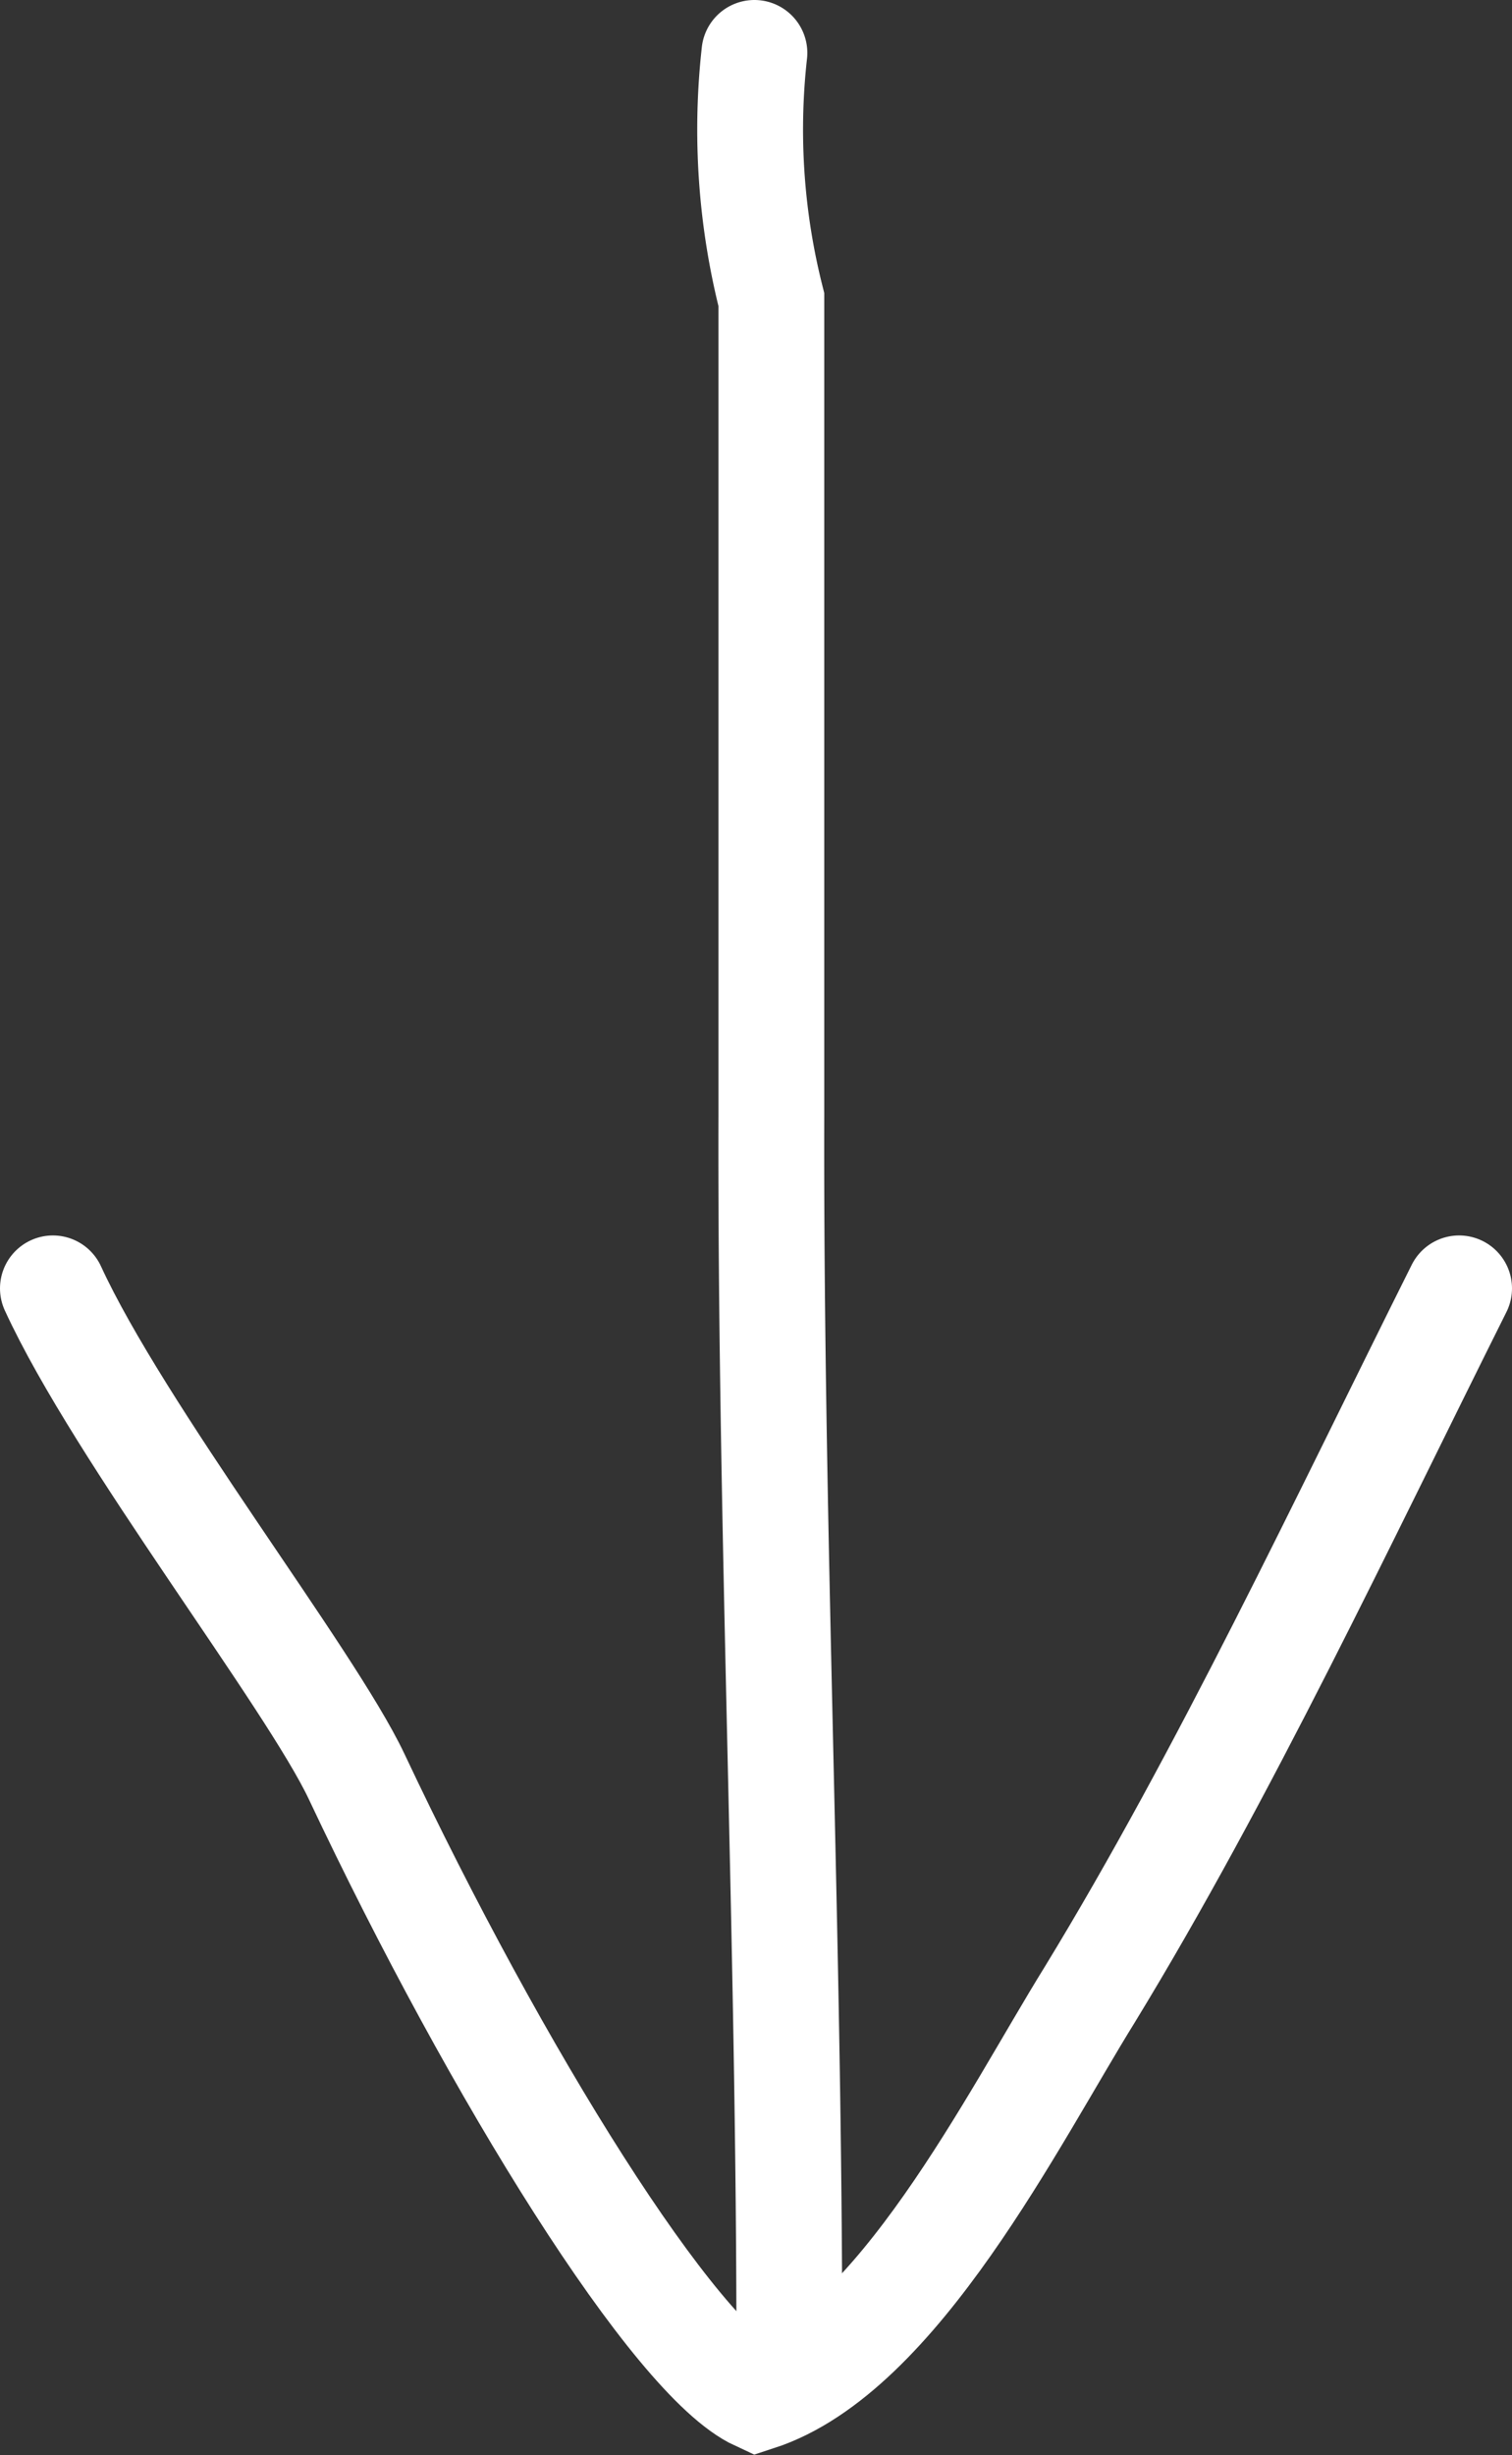
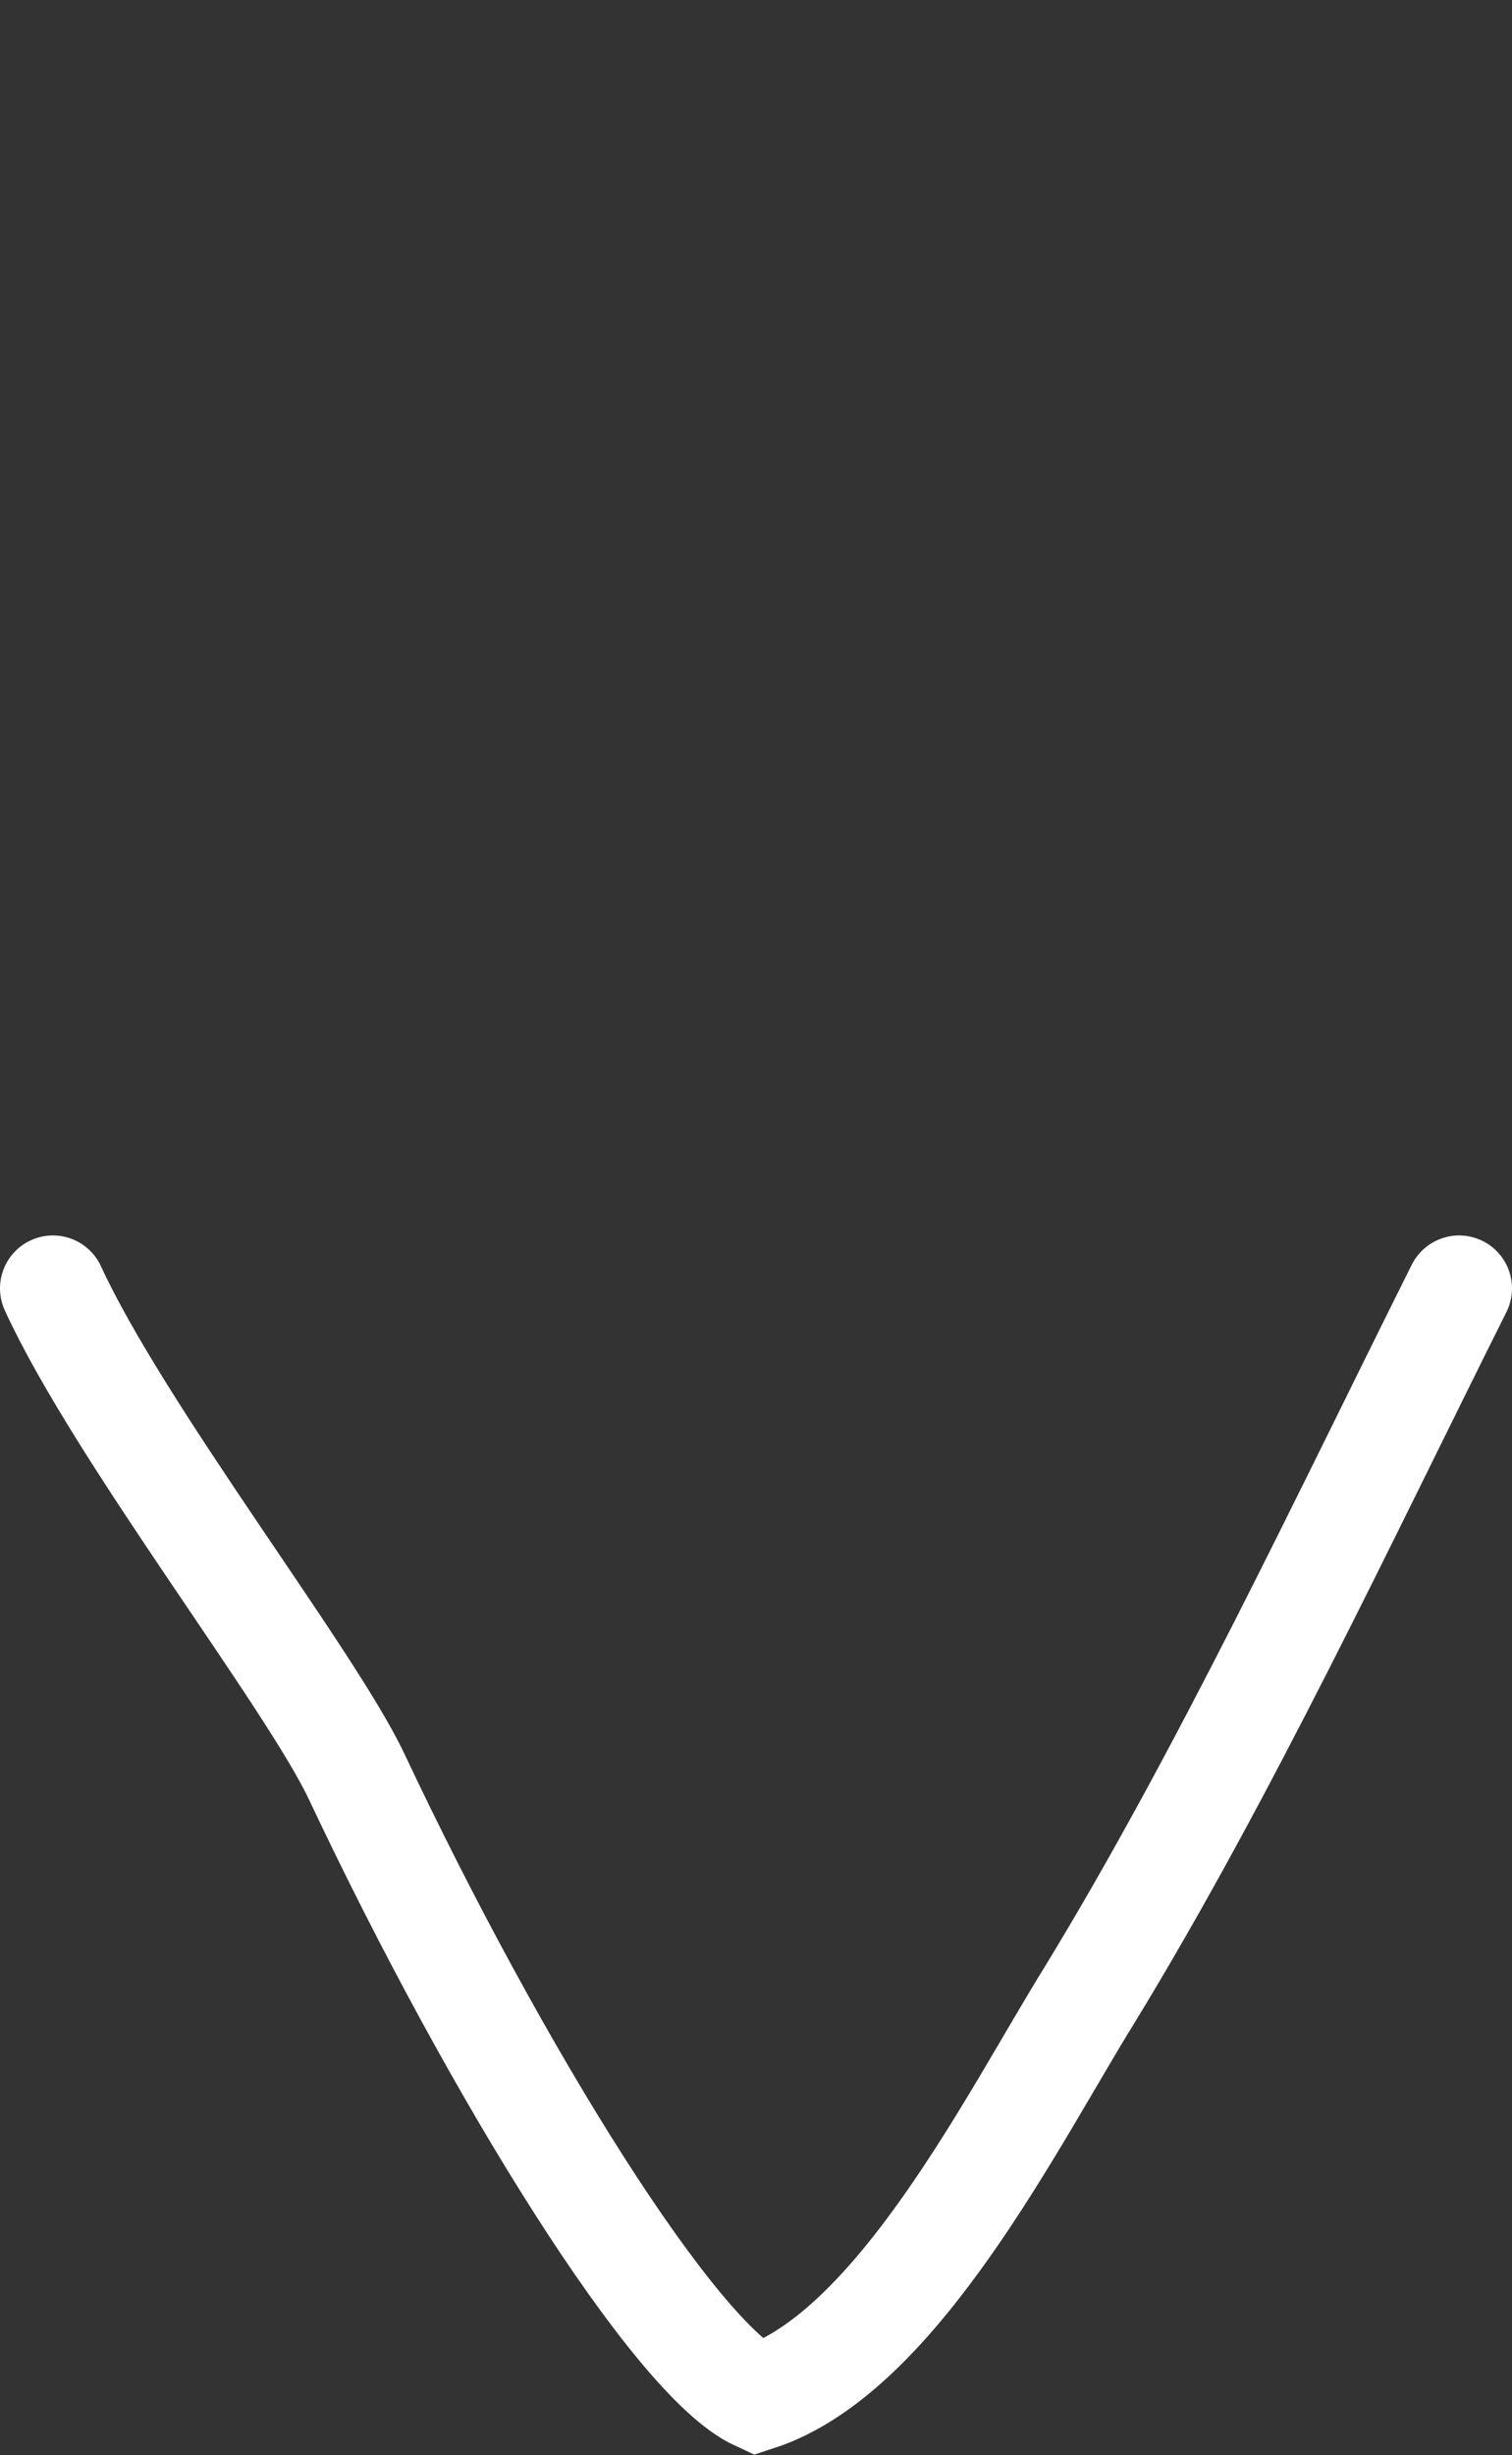
<svg xmlns="http://www.w3.org/2000/svg" viewBox="0 0 14.29 23.19">
  <rect x="0" y="0" width="14.29" height="23.19" fill="#333333" stroke="none" />
  <defs>
    <style>.cls-1{fill:none;stroke:#fff;stroke-linecap:round;stroke-miterlimit:10;}</style>
  </defs>
  <title>btn_next_page</title>
  <g id="Layer_2" data-name="Layer 2">
    <g id="Layer_2-2" data-name="Layer 2">
-       <path class="cls-1" d="M7.46,22.17c0-3.88-.18-7.75-.17-11.63,0-2.57,0-5.14,0-7.71A6.53,6.53,0,0,1,7.13.5" />
      <path class="cls-1" d="M13.79,12.17c-1.09,2.18-2.22,4.59-3.49,6.67C9.58,20,8.48,22.22,7.16,22.65c-.78-.36-2.46-3.05-3.79-5.87-.44-.93-2.24-3.24-2.87-4.61" />
    </g>
  </g>
</svg>